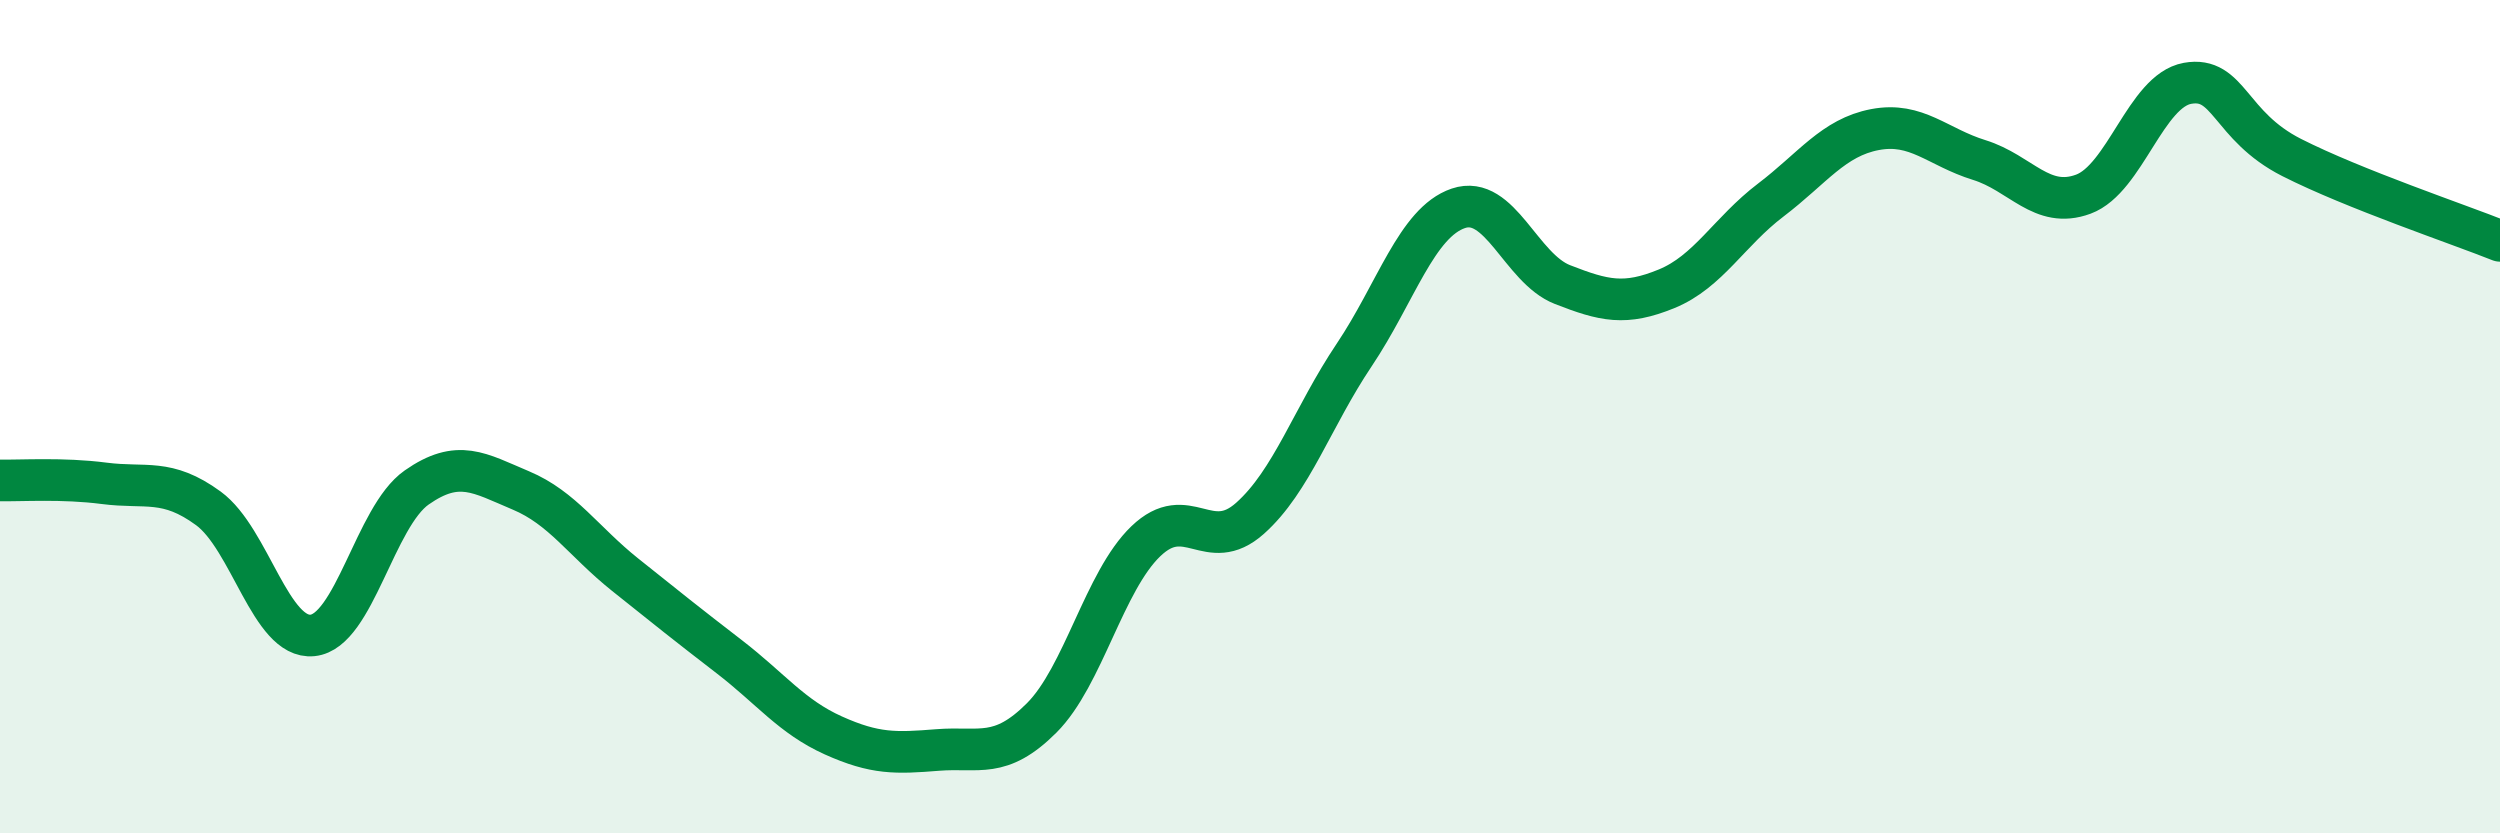
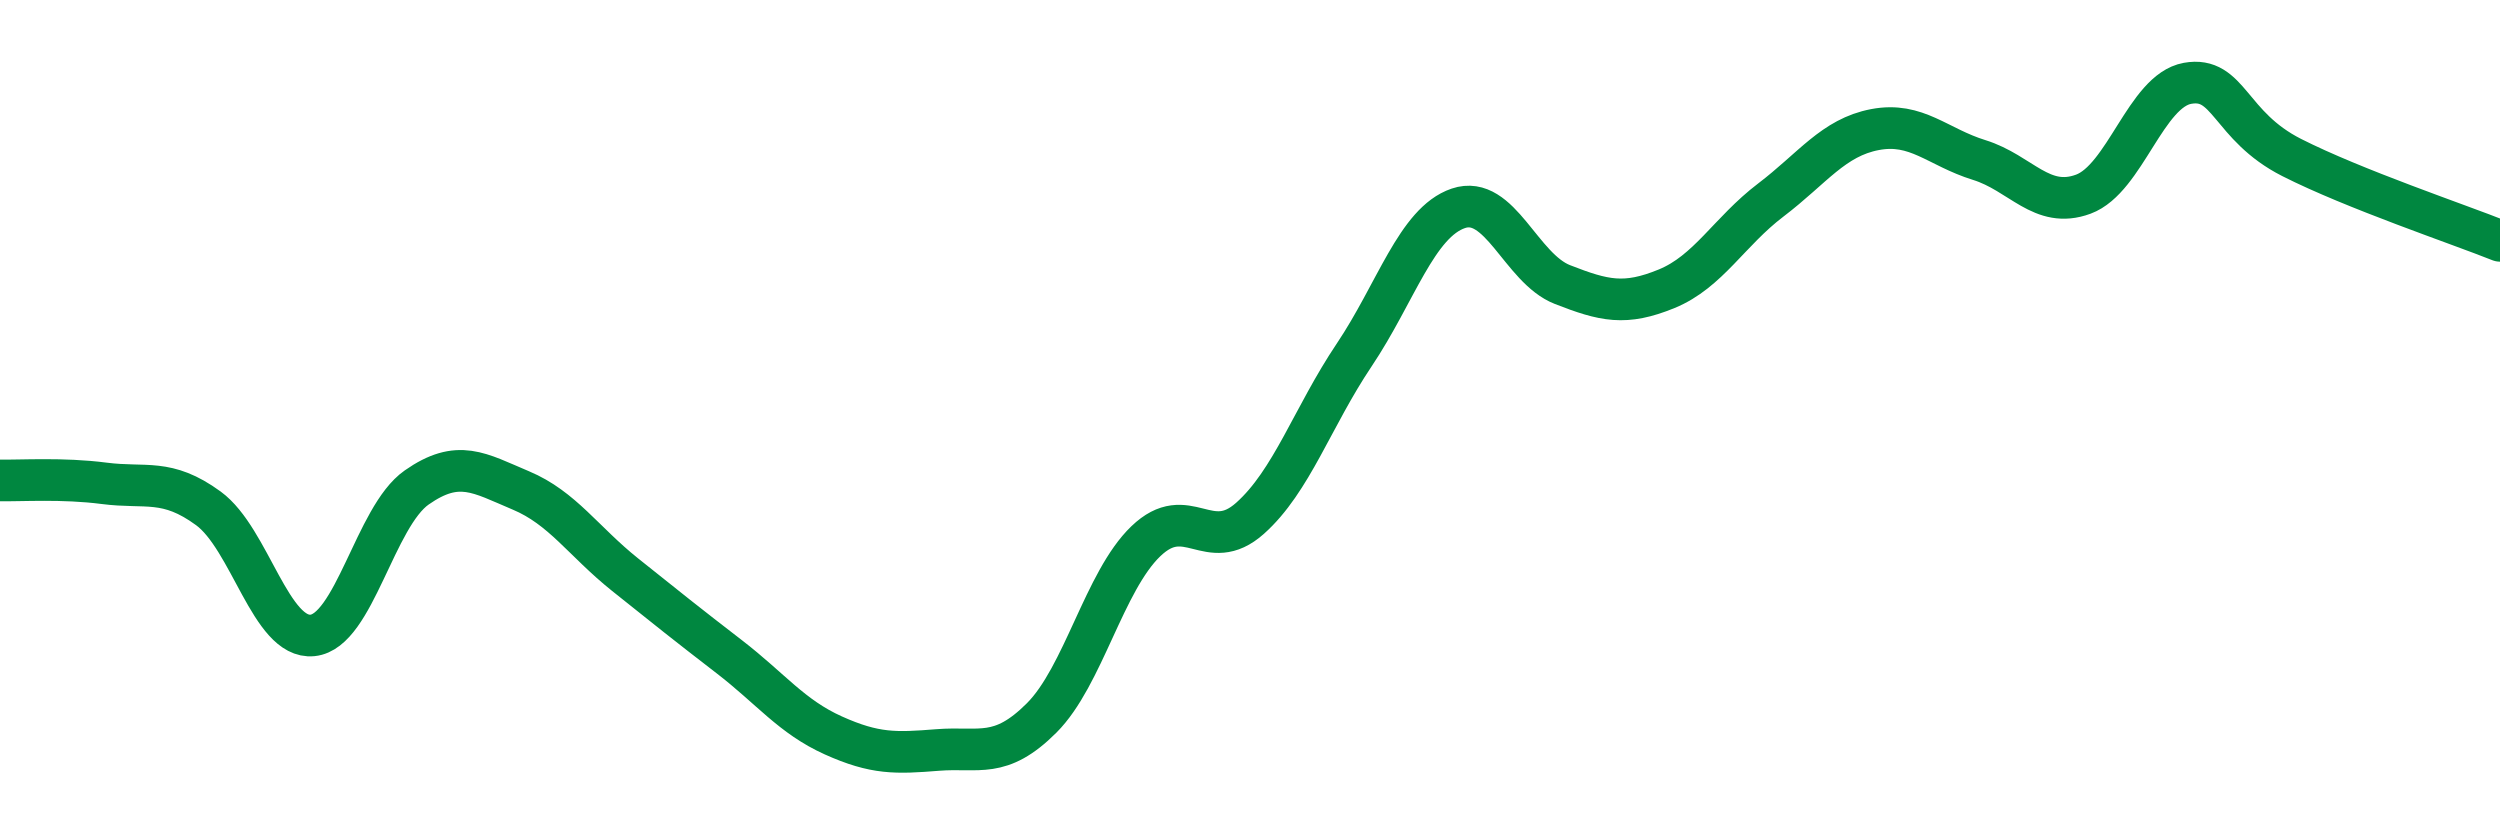
<svg xmlns="http://www.w3.org/2000/svg" width="60" height="20" viewBox="0 0 60 20">
-   <path d="M 0,11.53 C 0.5,11.54 1.5,11.47 2.5,11.6 C 3.5,11.73 4,11.47 5,12.2 C 6,12.93 6.5,15.35 7.5,15.25 C 8.5,15.15 9,12.4 10,11.7 C 11,11 11.5,11.35 12.5,11.77 C 13.5,12.19 14,12.99 15,13.79 C 16,14.59 16.5,14.99 17.5,15.76 C 18.5,16.53 19,17.2 20,17.65 C 21,18.1 21.5,18.08 22.5,18 C 23.5,17.92 24,18.23 25,17.23 C 26,16.23 26.5,13.95 27.5,12.99 C 28.5,12.03 29,13.33 30,12.44 C 31,11.55 31.5,10.01 32.5,8.52 C 33.5,7.03 34,5.34 35,5 C 36,4.66 36.5,6.44 37.5,6.83 C 38.5,7.22 39,7.34 40,6.93 C 41,6.52 41.5,5.56 42.5,4.8 C 43.5,4.04 44,3.3 45,3.11 C 46,2.92 46.5,3.53 47.5,3.84 C 48.5,4.15 49,5.03 50,4.66 C 51,4.29 51.5,2.18 52.5,2 C 53.5,1.82 53.5,3.02 55,3.78 C 56.5,4.54 59,5.38 60,5.78L60 20L0 20Z" fill="#008740" opacity="0.1" stroke-linecap="round" stroke-linejoin="round" />
  <path d="M 0,11.53 C 0.5,11.54 1.5,11.47 2.5,11.6 C 3.5,11.73 4,11.47 5,12.2 C 6,12.93 6.5,15.35 7.5,15.25 C 8.5,15.15 9,12.4 10,11.7 C 11,11 11.5,11.35 12.5,11.77 C 13.5,12.19 14,12.99 15,13.79 C 16,14.59 16.5,14.99 17.5,15.76 C 18.5,16.53 19,17.2 20,17.65 C 21,18.1 21.5,18.08 22.5,18 C 23.5,17.92 24,18.23 25,17.23 C 26,16.23 26.5,13.95 27.5,12.99 C 28.5,12.03 29,13.33 30,12.44 C 31,11.55 31.5,10.01 32.5,8.52 C 33.5,7.03 34,5.34 35,5 C 36,4.66 36.5,6.44 37.5,6.83 C 38.5,7.22 39,7.34 40,6.93 C 41,6.52 41.5,5.56 42.5,4.8 C 43.5,4.04 44,3.3 45,3.11 C 46,2.92 46.5,3.53 47.5,3.84 C 48.5,4.15 49,5.03 50,4.66 C 51,4.29 51.5,2.18 52.5,2 C 53.5,1.82 53.5,3.02 55,3.78 C 56.5,4.54 59,5.38 60,5.78" stroke="#008740" stroke-width="1" fill="none" stroke-linecap="round" stroke-linejoin="round" />
</svg>